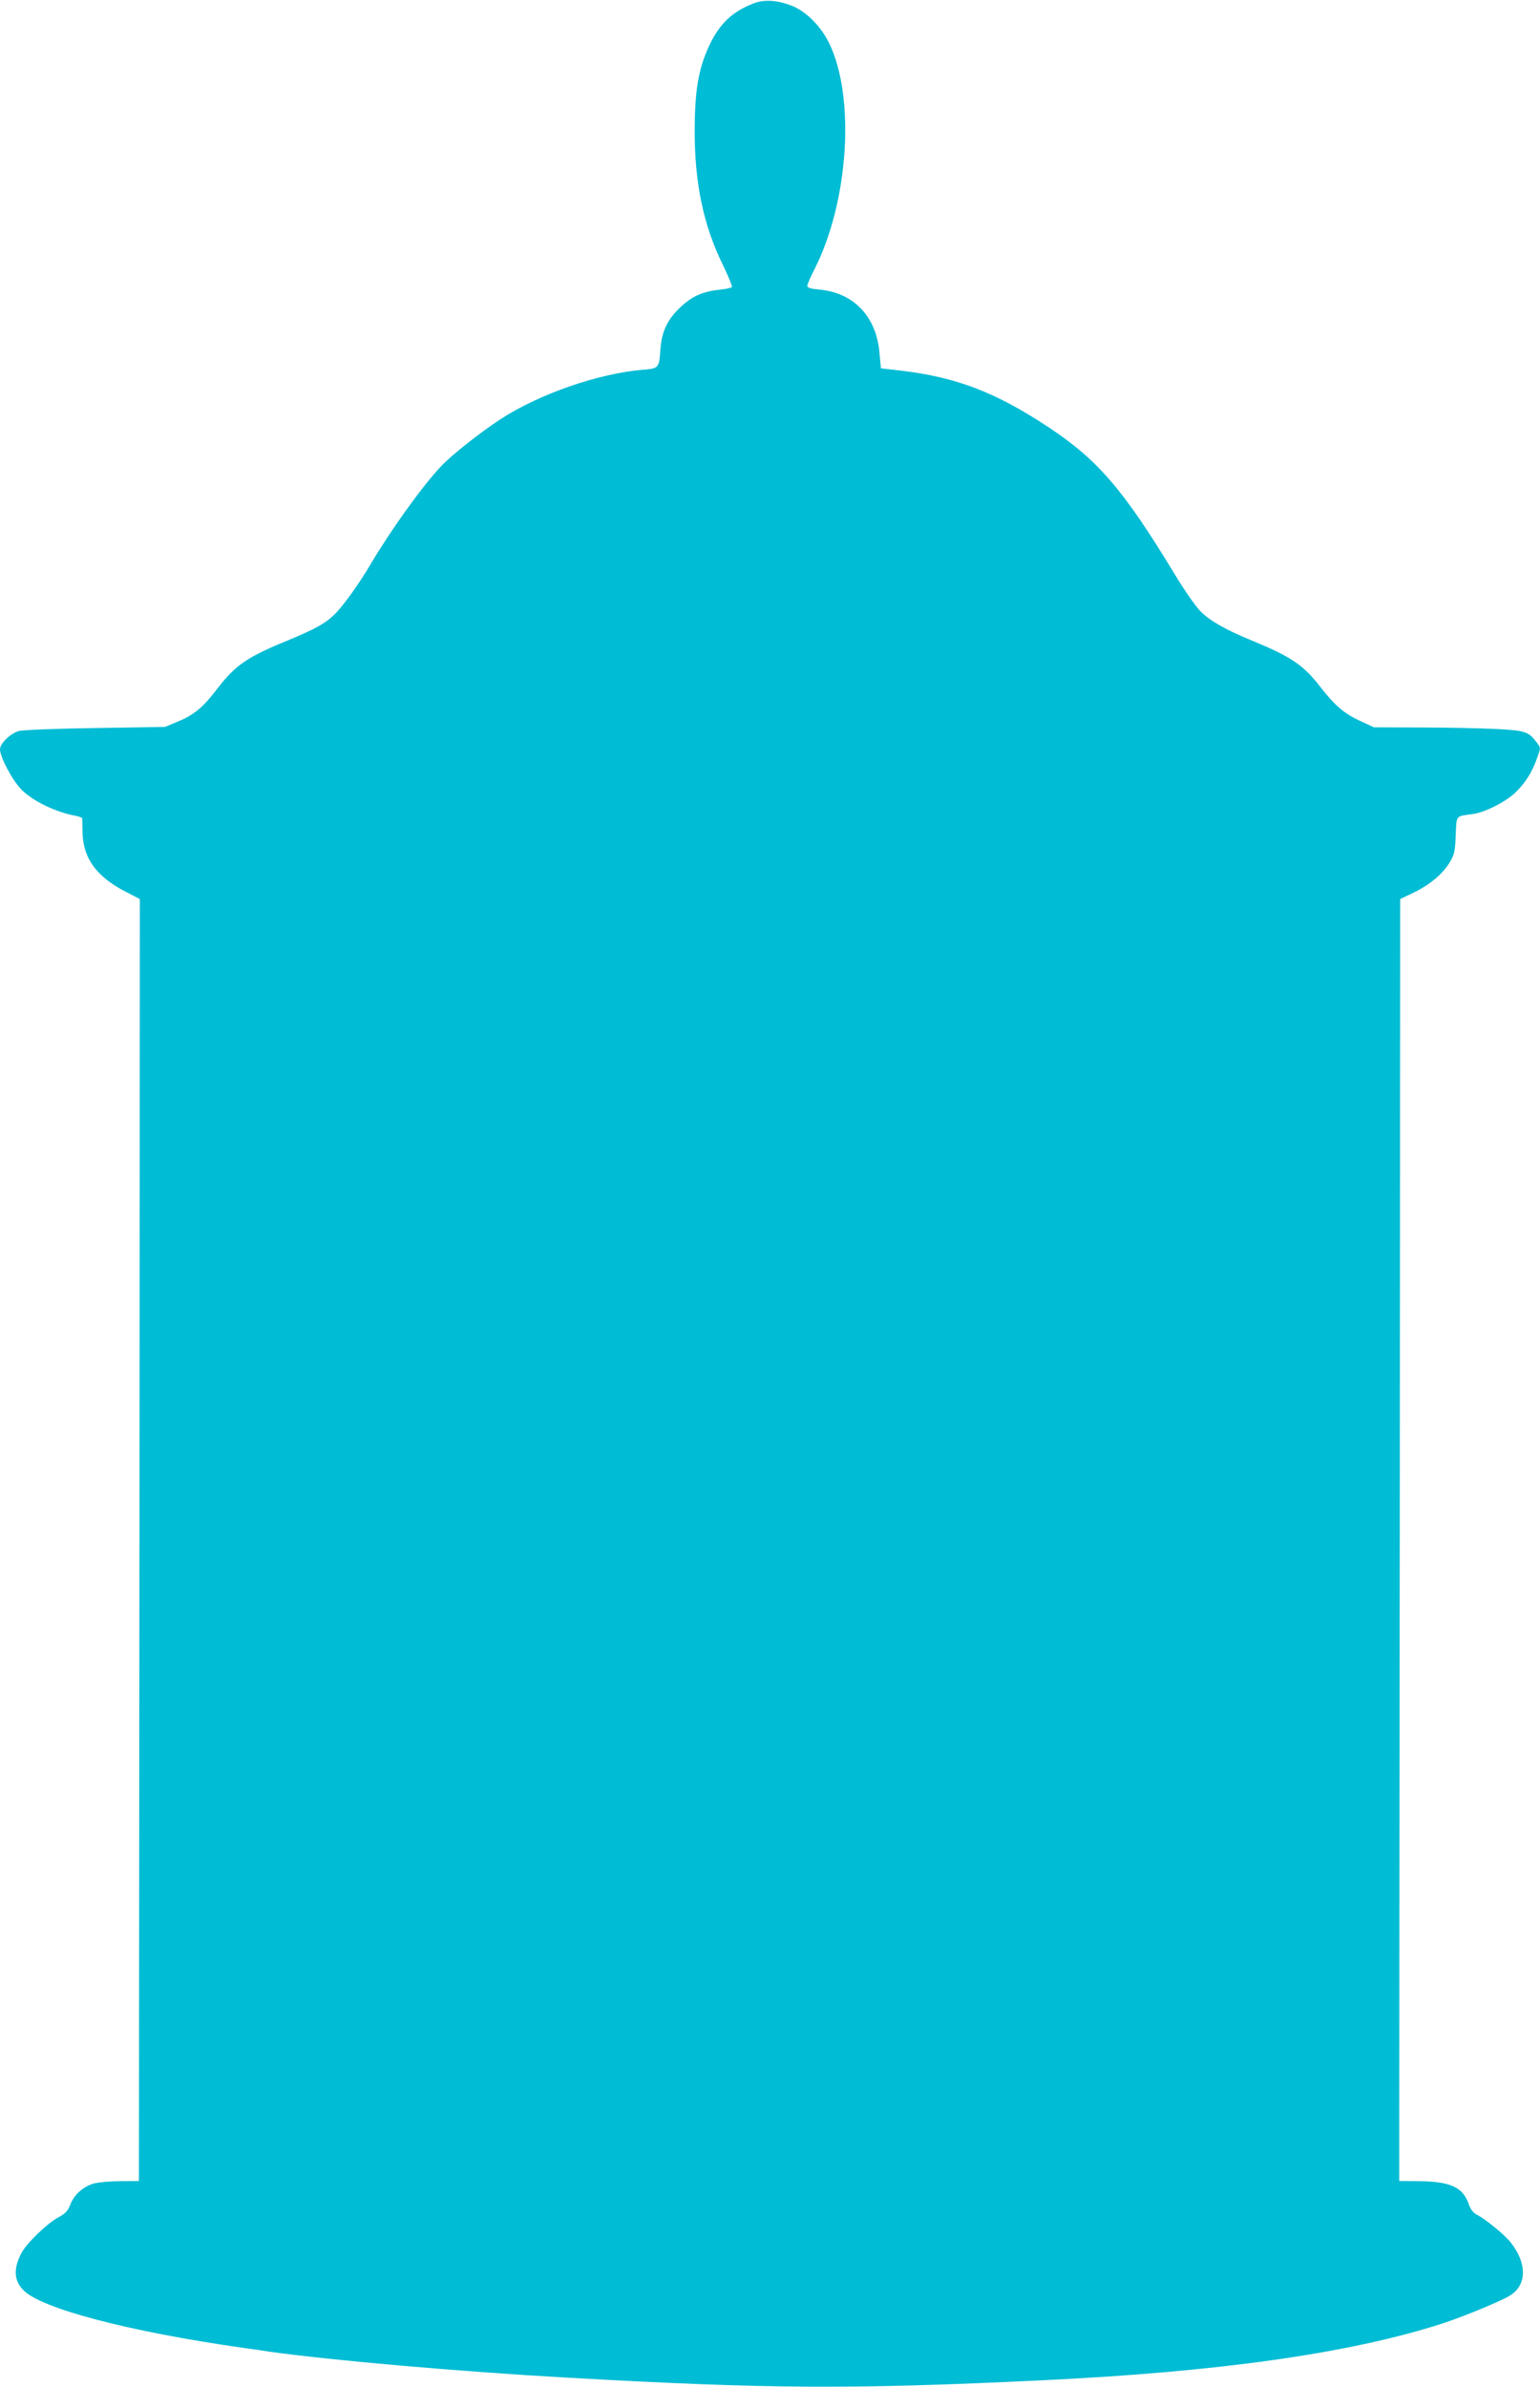
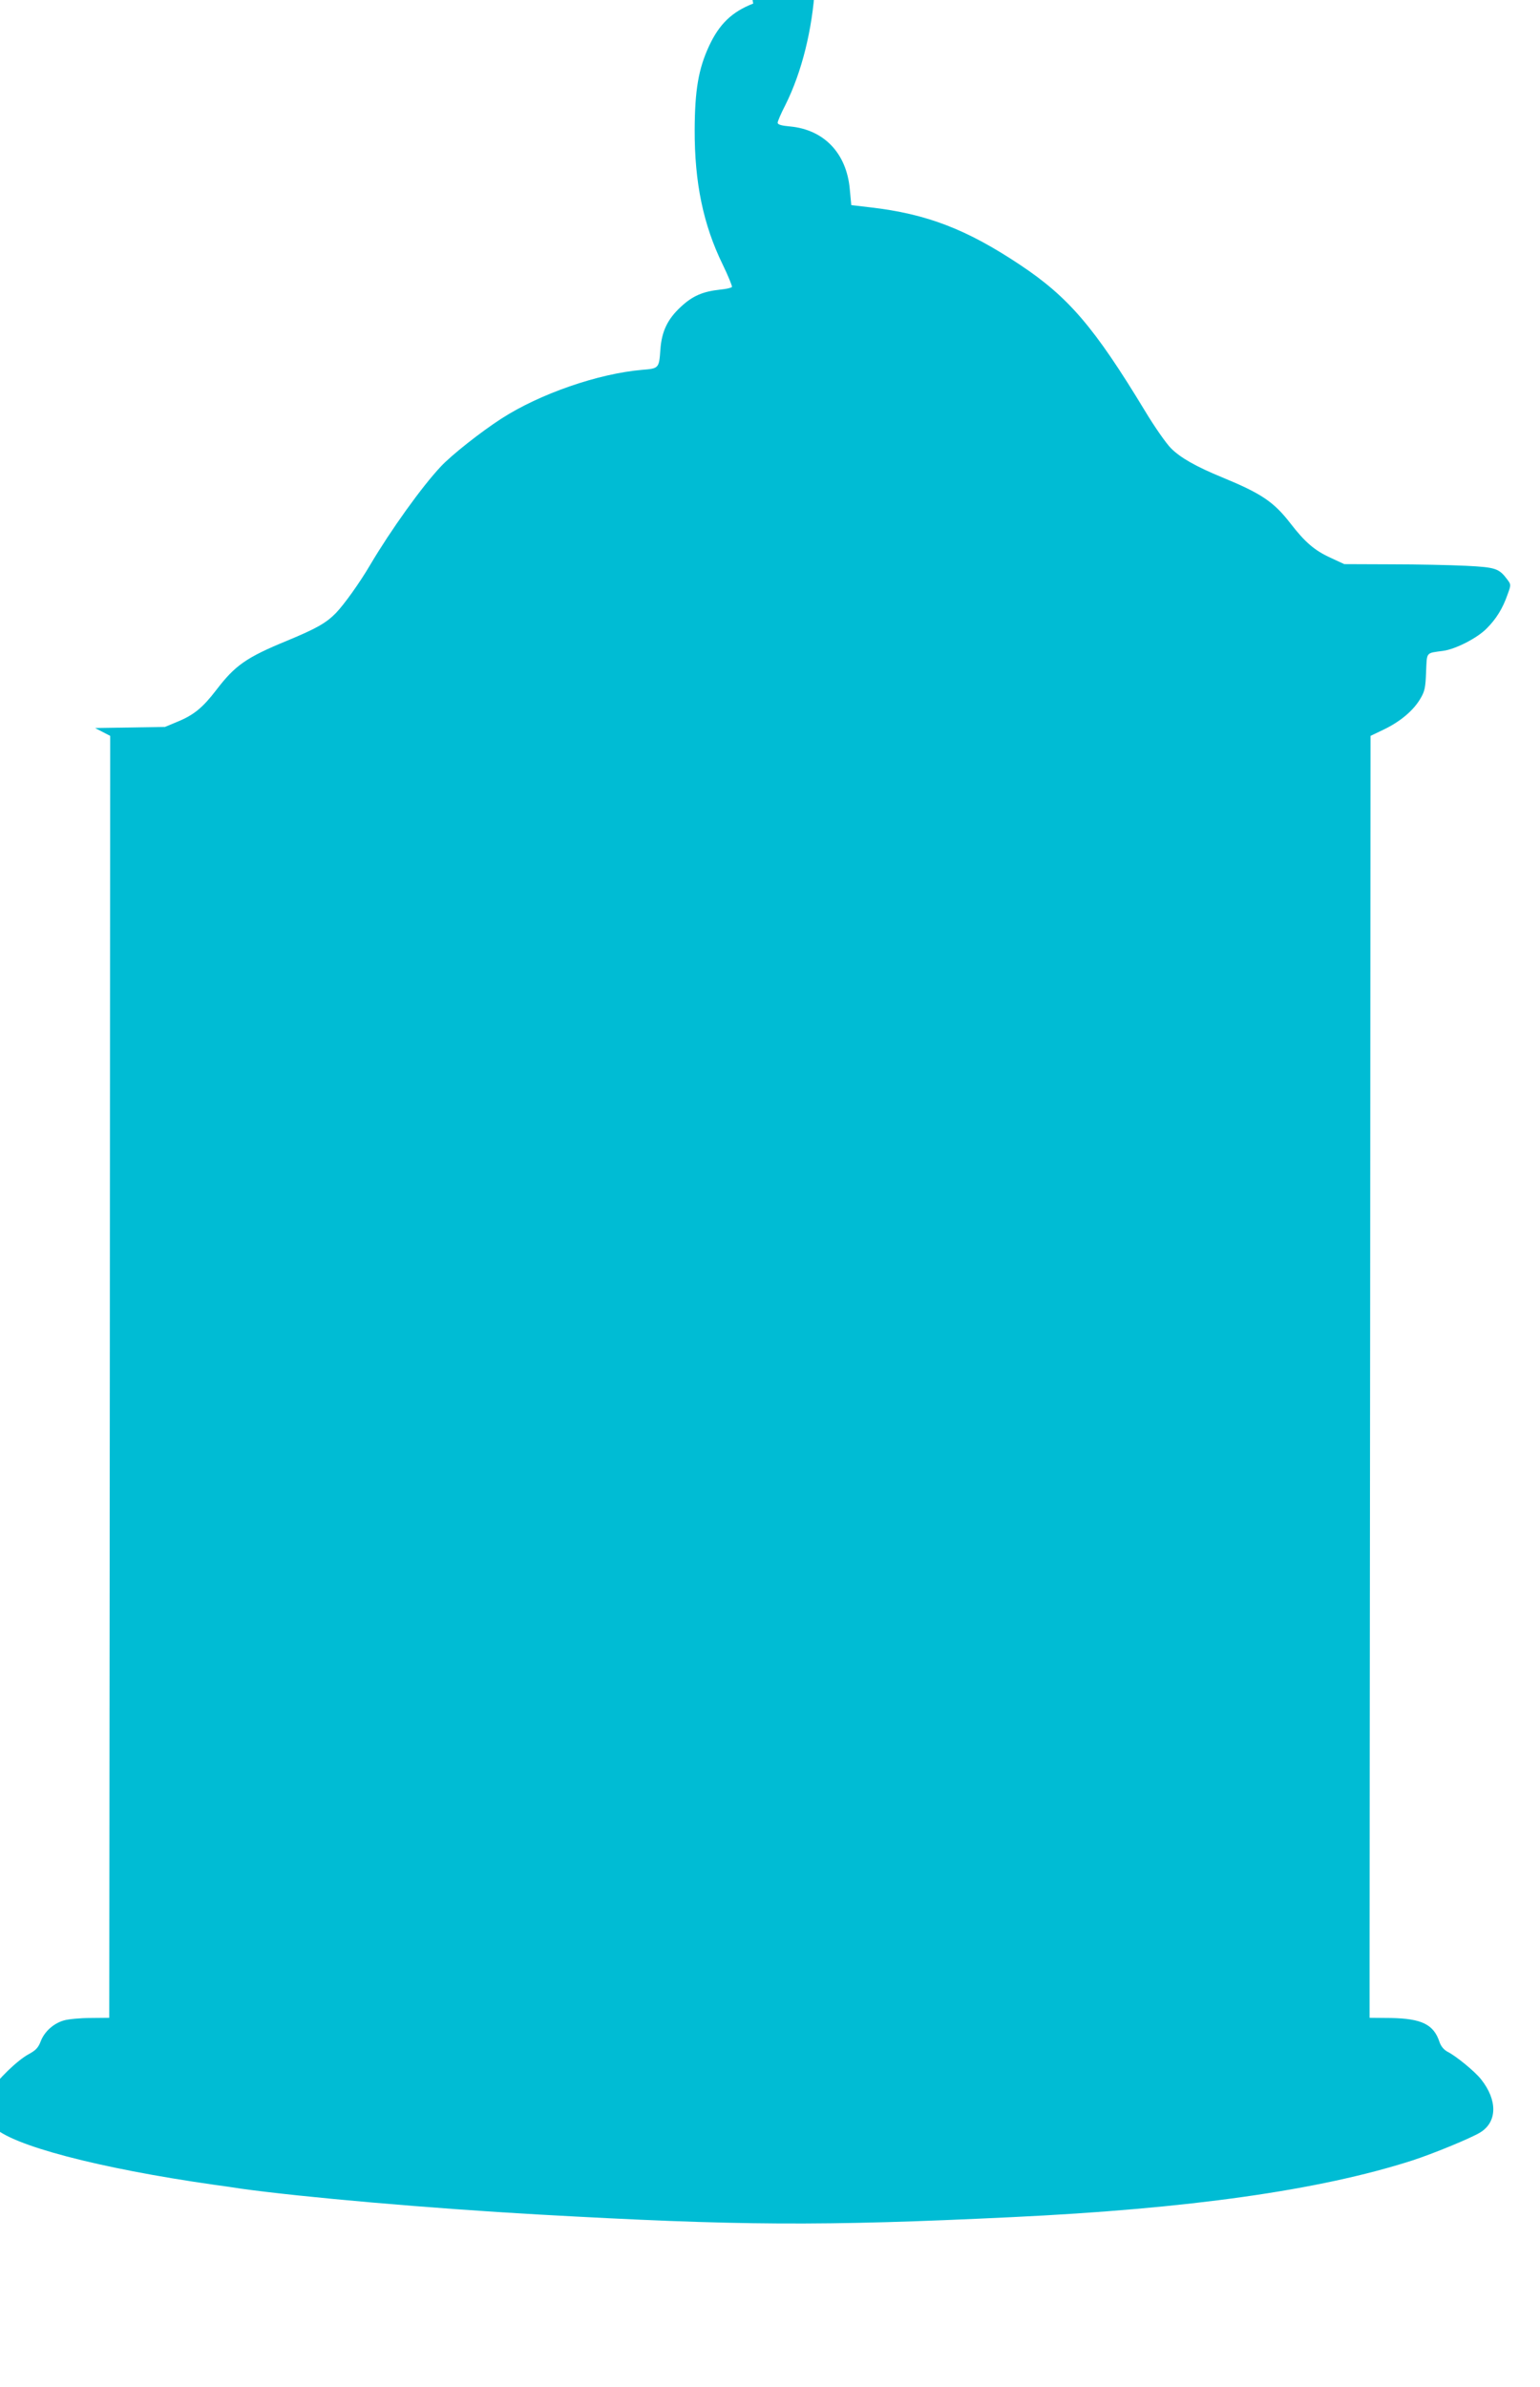
<svg xmlns="http://www.w3.org/2000/svg" version="1.0" width="826pt" height="1280pt" viewBox="0 0 826 1280" preserveAspectRatio="xMidYMid meet">
  <g transform="translate(0,1280) scale(0.1,-0.1)" fill="#00bcd4" stroke="none">
-     <path d="M4040 12781 c-115 -45 -182 -110 -237 -228 -57 -123 -76 -237 -77 -448 -1 -284 46 -510 150 -723 30 -62 52 -116 50 -121 -3 -4 -31 -11 -63 -14 -94 -10 -149 -34 -212 -93 -71 -66 -102 -131 -109 -229 -7 -99 -8 -101 -96 -108 -237 -20 -551 -129 -757 -262 -110 -71 -267 -195 -324 -256 -102 -108 -270 -343 -380 -529 -57 -97 -139 -211 -183 -257 -53 -54 -104 -83 -263 -149 -219 -90 -278 -132 -379 -264 -72 -94 -120 -134 -208 -170 l-67 -28 -375 -6 c-206 -3 -390 -10 -409 -16 -46 -13 -101 -67 -101 -98 0 -42 67 -168 116 -217 61 -61 183 -120 287 -139 20 -4 37 -10 38 -14 0 -4 1 -41 2 -82 4 -133 76 -231 226 -309 l81 -42 -2 -3437 -3 -3437 -100 -1 c-55 0 -119 -6 -143 -13 -56 -16 -105 -60 -125 -113 -13 -34 -27 -48 -64 -68 -60 -32 -174 -142 -200 -195 -41 -81 -38 -142 10 -193 92 -100 565 -224 1182 -312 44 -6 109 -15 145 -21 331 -46 1012 -106 1600 -139 1070 -60 1513 -63 2535 -14 949 45 1651 144 2149 304 111 36 313 119 364 150 92 56 94 173 5 285 -33 42 -134 125 -180 148 -20 11 -35 29 -43 52 -31 95 -96 126 -262 129 l-113 1 0 283 c0 155 1 1701 3 3436 l2 3155 73 35 c87 42 157 101 194 164 24 40 28 60 31 144 5 109 -3 100 92 113 66 9 182 68 233 120 51 51 86 107 112 182 19 52 19 53 -1 80 -45 60 -62 66 -221 74 -82 4 -262 8 -401 8 l-253 1 -73 34 c-86 39 -137 83 -216 185 -89 115 -156 160 -365 246 -141 58 -224 105 -275 156 -26 26 -89 116 -140 201 -272 449 -410 610 -670 783 -287 191 -500 273 -802 308 l-103 12 -8 85 c-17 193 -138 320 -321 337 -46 4 -66 10 -66 20 0 7 18 50 41 94 181 361 217 916 77 1206 -45 93 -125 173 -203 203 -79 30 -148 34 -205 11z" />
+     <path d="M4040 12781 c-115 -45 -182 -110 -237 -228 -57 -123 -76 -237 -77 -448 -1 -284 46 -510 150 -723 30 -62 52 -116 50 -121 -3 -4 -31 -11 -63 -14 -94 -10 -149 -34 -212 -93 -71 -66 -102 -131 -109 -229 -7 -99 -8 -101 -96 -108 -237 -20 -551 -129 -757 -262 -110 -71 -267 -195 -324 -256 -102 -108 -270 -343 -380 -529 -57 -97 -139 -211 -183 -257 -53 -54 -104 -83 -263 -149 -219 -90 -278 -132 -379 -264 -72 -94 -120 -134 -208 -170 l-67 -28 -375 -6 l81 -42 -2 -3437 -3 -3437 -100 -1 c-55 0 -119 -6 -143 -13 -56 -16 -105 -60 -125 -113 -13 -34 -27 -48 -64 -68 -60 -32 -174 -142 -200 -195 -41 -81 -38 -142 10 -193 92 -100 565 -224 1182 -312 44 -6 109 -15 145 -21 331 -46 1012 -106 1600 -139 1070 -60 1513 -63 2535 -14 949 45 1651 144 2149 304 111 36 313 119 364 150 92 56 94 173 5 285 -33 42 -134 125 -180 148 -20 11 -35 29 -43 52 -31 95 -96 126 -262 129 l-113 1 0 283 c0 155 1 1701 3 3436 l2 3155 73 35 c87 42 157 101 194 164 24 40 28 60 31 144 5 109 -3 100 92 113 66 9 182 68 233 120 51 51 86 107 112 182 19 52 19 53 -1 80 -45 60 -62 66 -221 74 -82 4 -262 8 -401 8 l-253 1 -73 34 c-86 39 -137 83 -216 185 -89 115 -156 160 -365 246 -141 58 -224 105 -275 156 -26 26 -89 116 -140 201 -272 449 -410 610 -670 783 -287 191 -500 273 -802 308 l-103 12 -8 85 c-17 193 -138 320 -321 337 -46 4 -66 10 -66 20 0 7 18 50 41 94 181 361 217 916 77 1206 -45 93 -125 173 -203 203 -79 30 -148 34 -205 11z" />
  </g>
</svg>